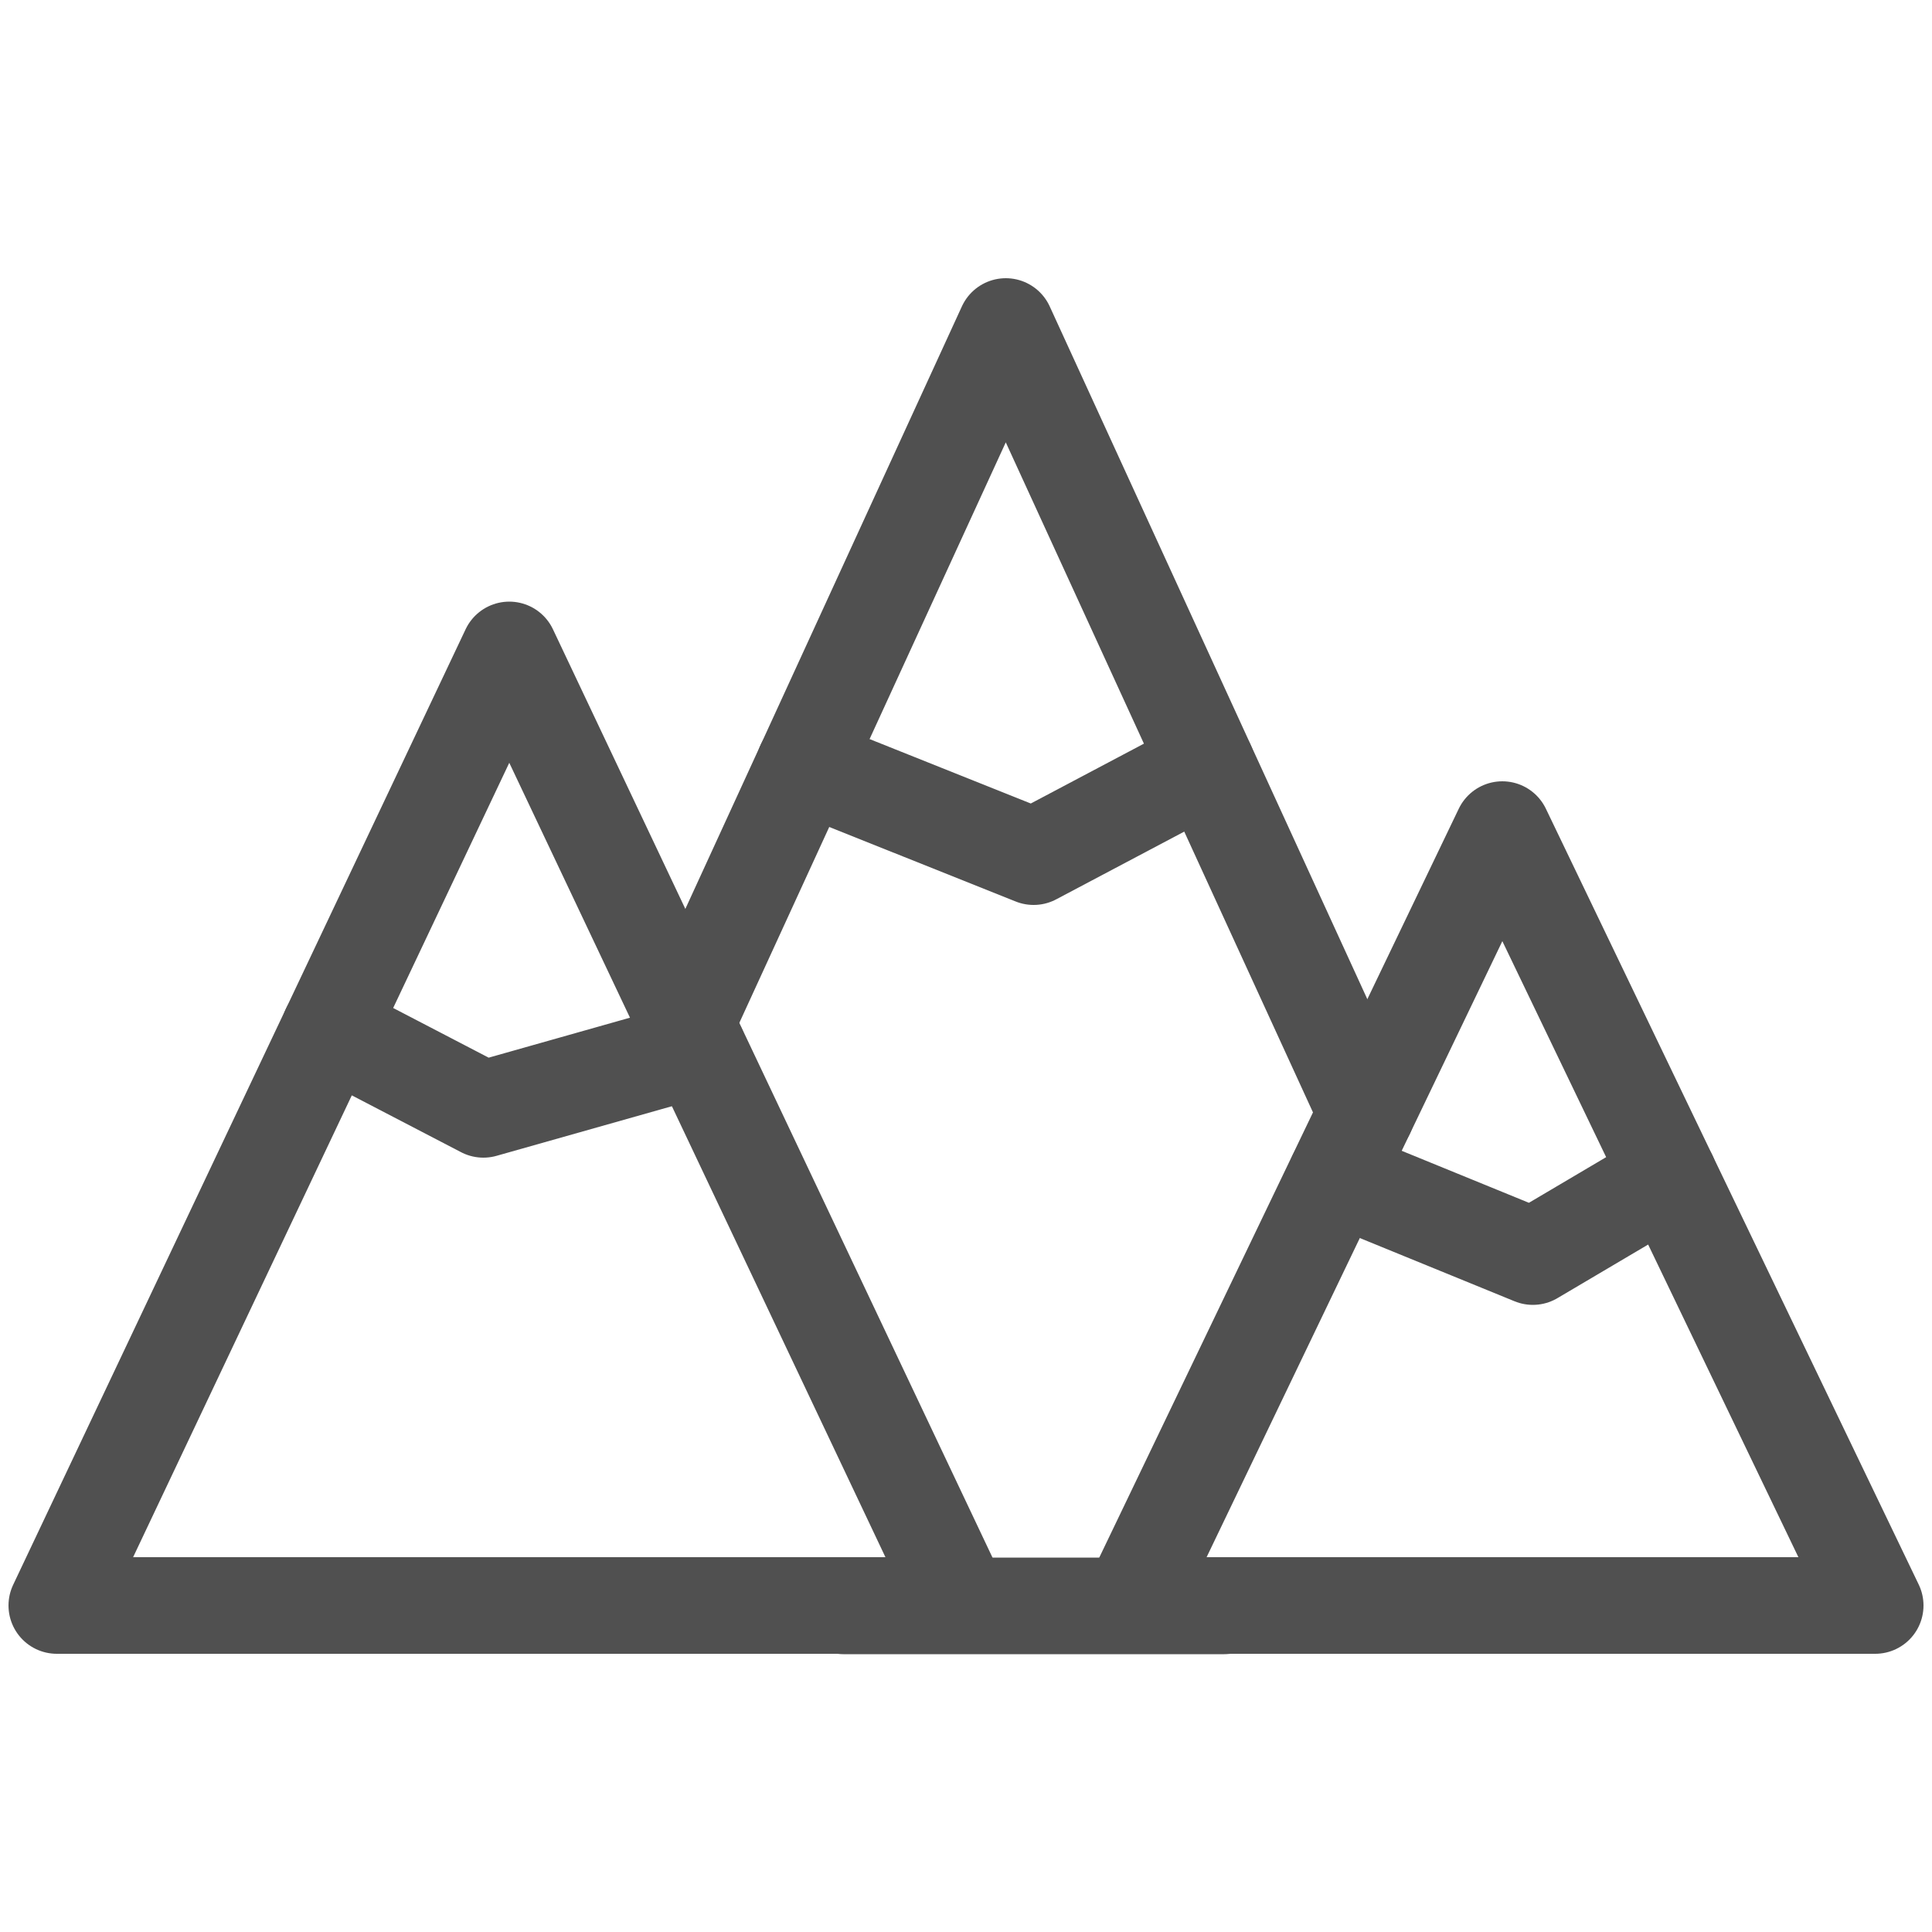
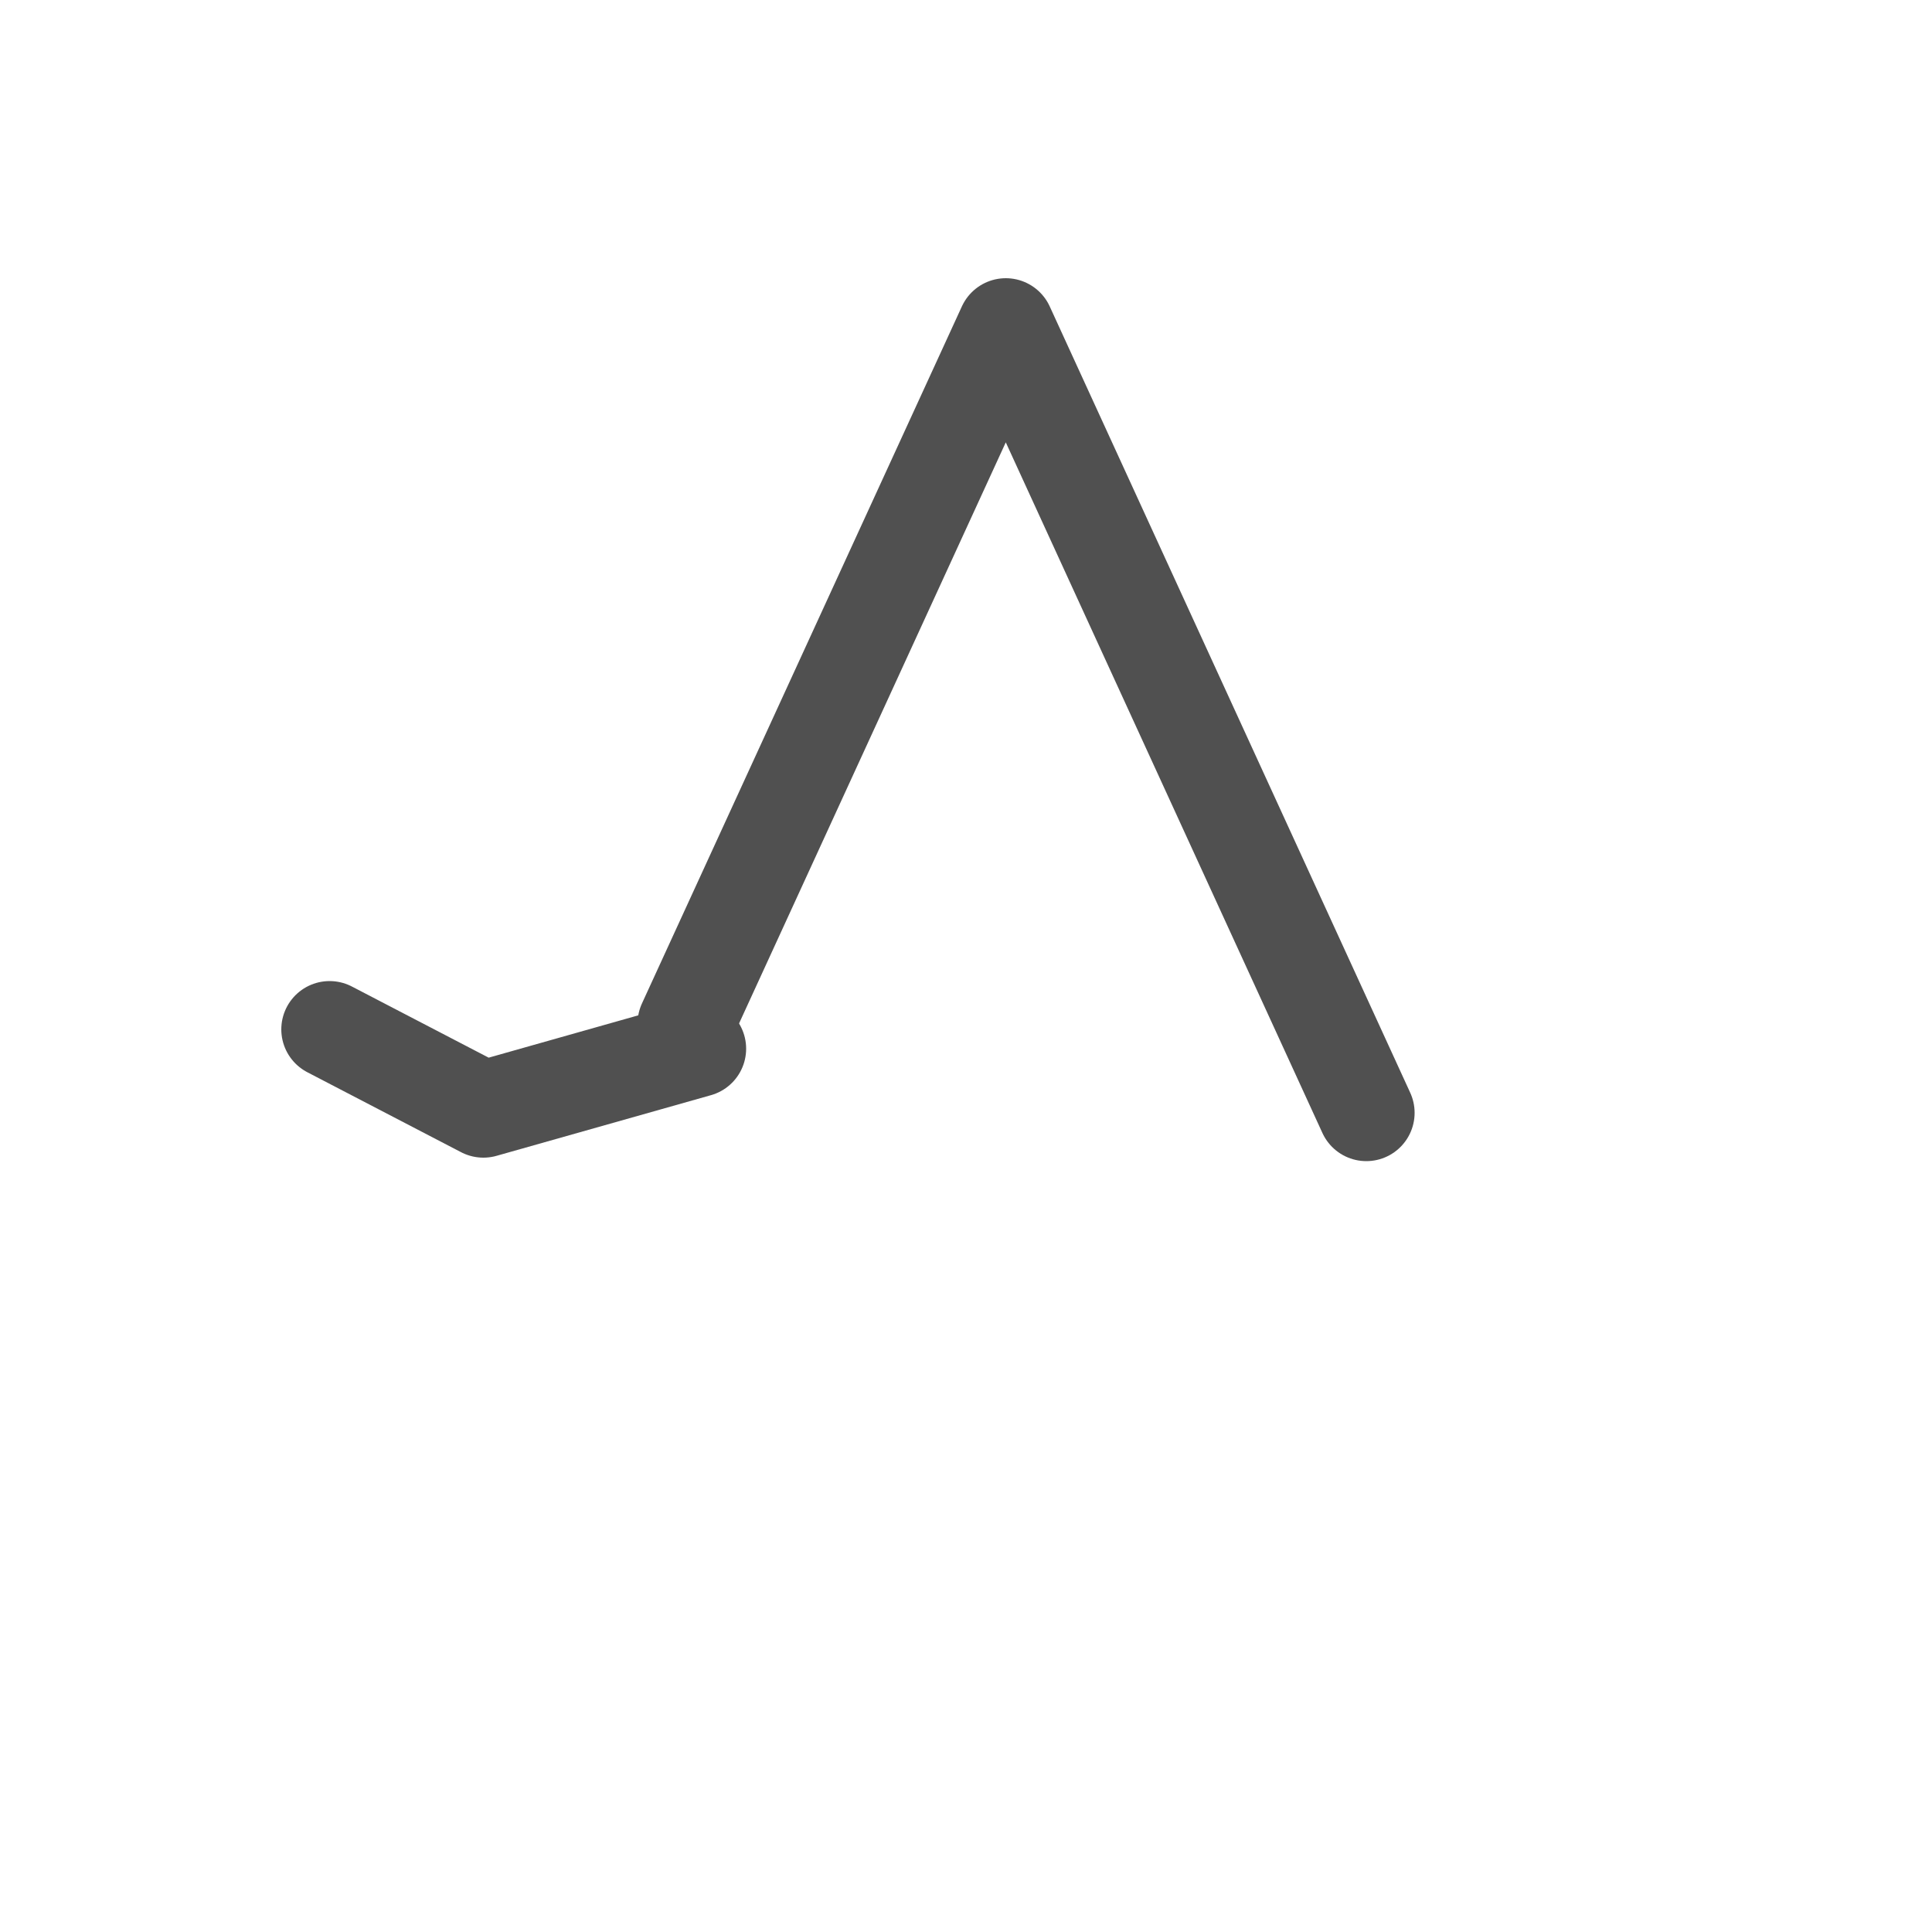
<svg xmlns="http://www.w3.org/2000/svg" id="圖層_1" data-name="圖層 1" viewBox="0 0 50 50">
  <defs>
    <style>.cls-1{fill:none;stroke:#505050;stroke-linecap:round;stroke-linejoin:round;stroke-width:2.5px;}</style>
  </defs>
-   <polygon class="cls-1" points="13.18 16.82 1.47 41.55 24.89 41.55 13.18 16.82" />
-   <line class="cls-1" x1="21.83" y1="41.56" x2="31.68" y2="41.56" />
  <polyline class="cls-1" points="35.36 28.8 26.03 8.45 17.75 26.49" />
-   <polygon class="cls-1" points="38.88 21.47 29.24 41.55 48.53 41.55 38.88 21.47" />
  <polyline class="cls-1" points="8.53 26.64 12.51 28.71 18.06 27.14" />
-   <polyline class="cls-1" points="20.82 19.8 26.75 22.17 31.23 19.8" />
-   <polyline class="cls-1" points="34.58 30.44 39.67 32.52 43.19 30.44" />
</svg>